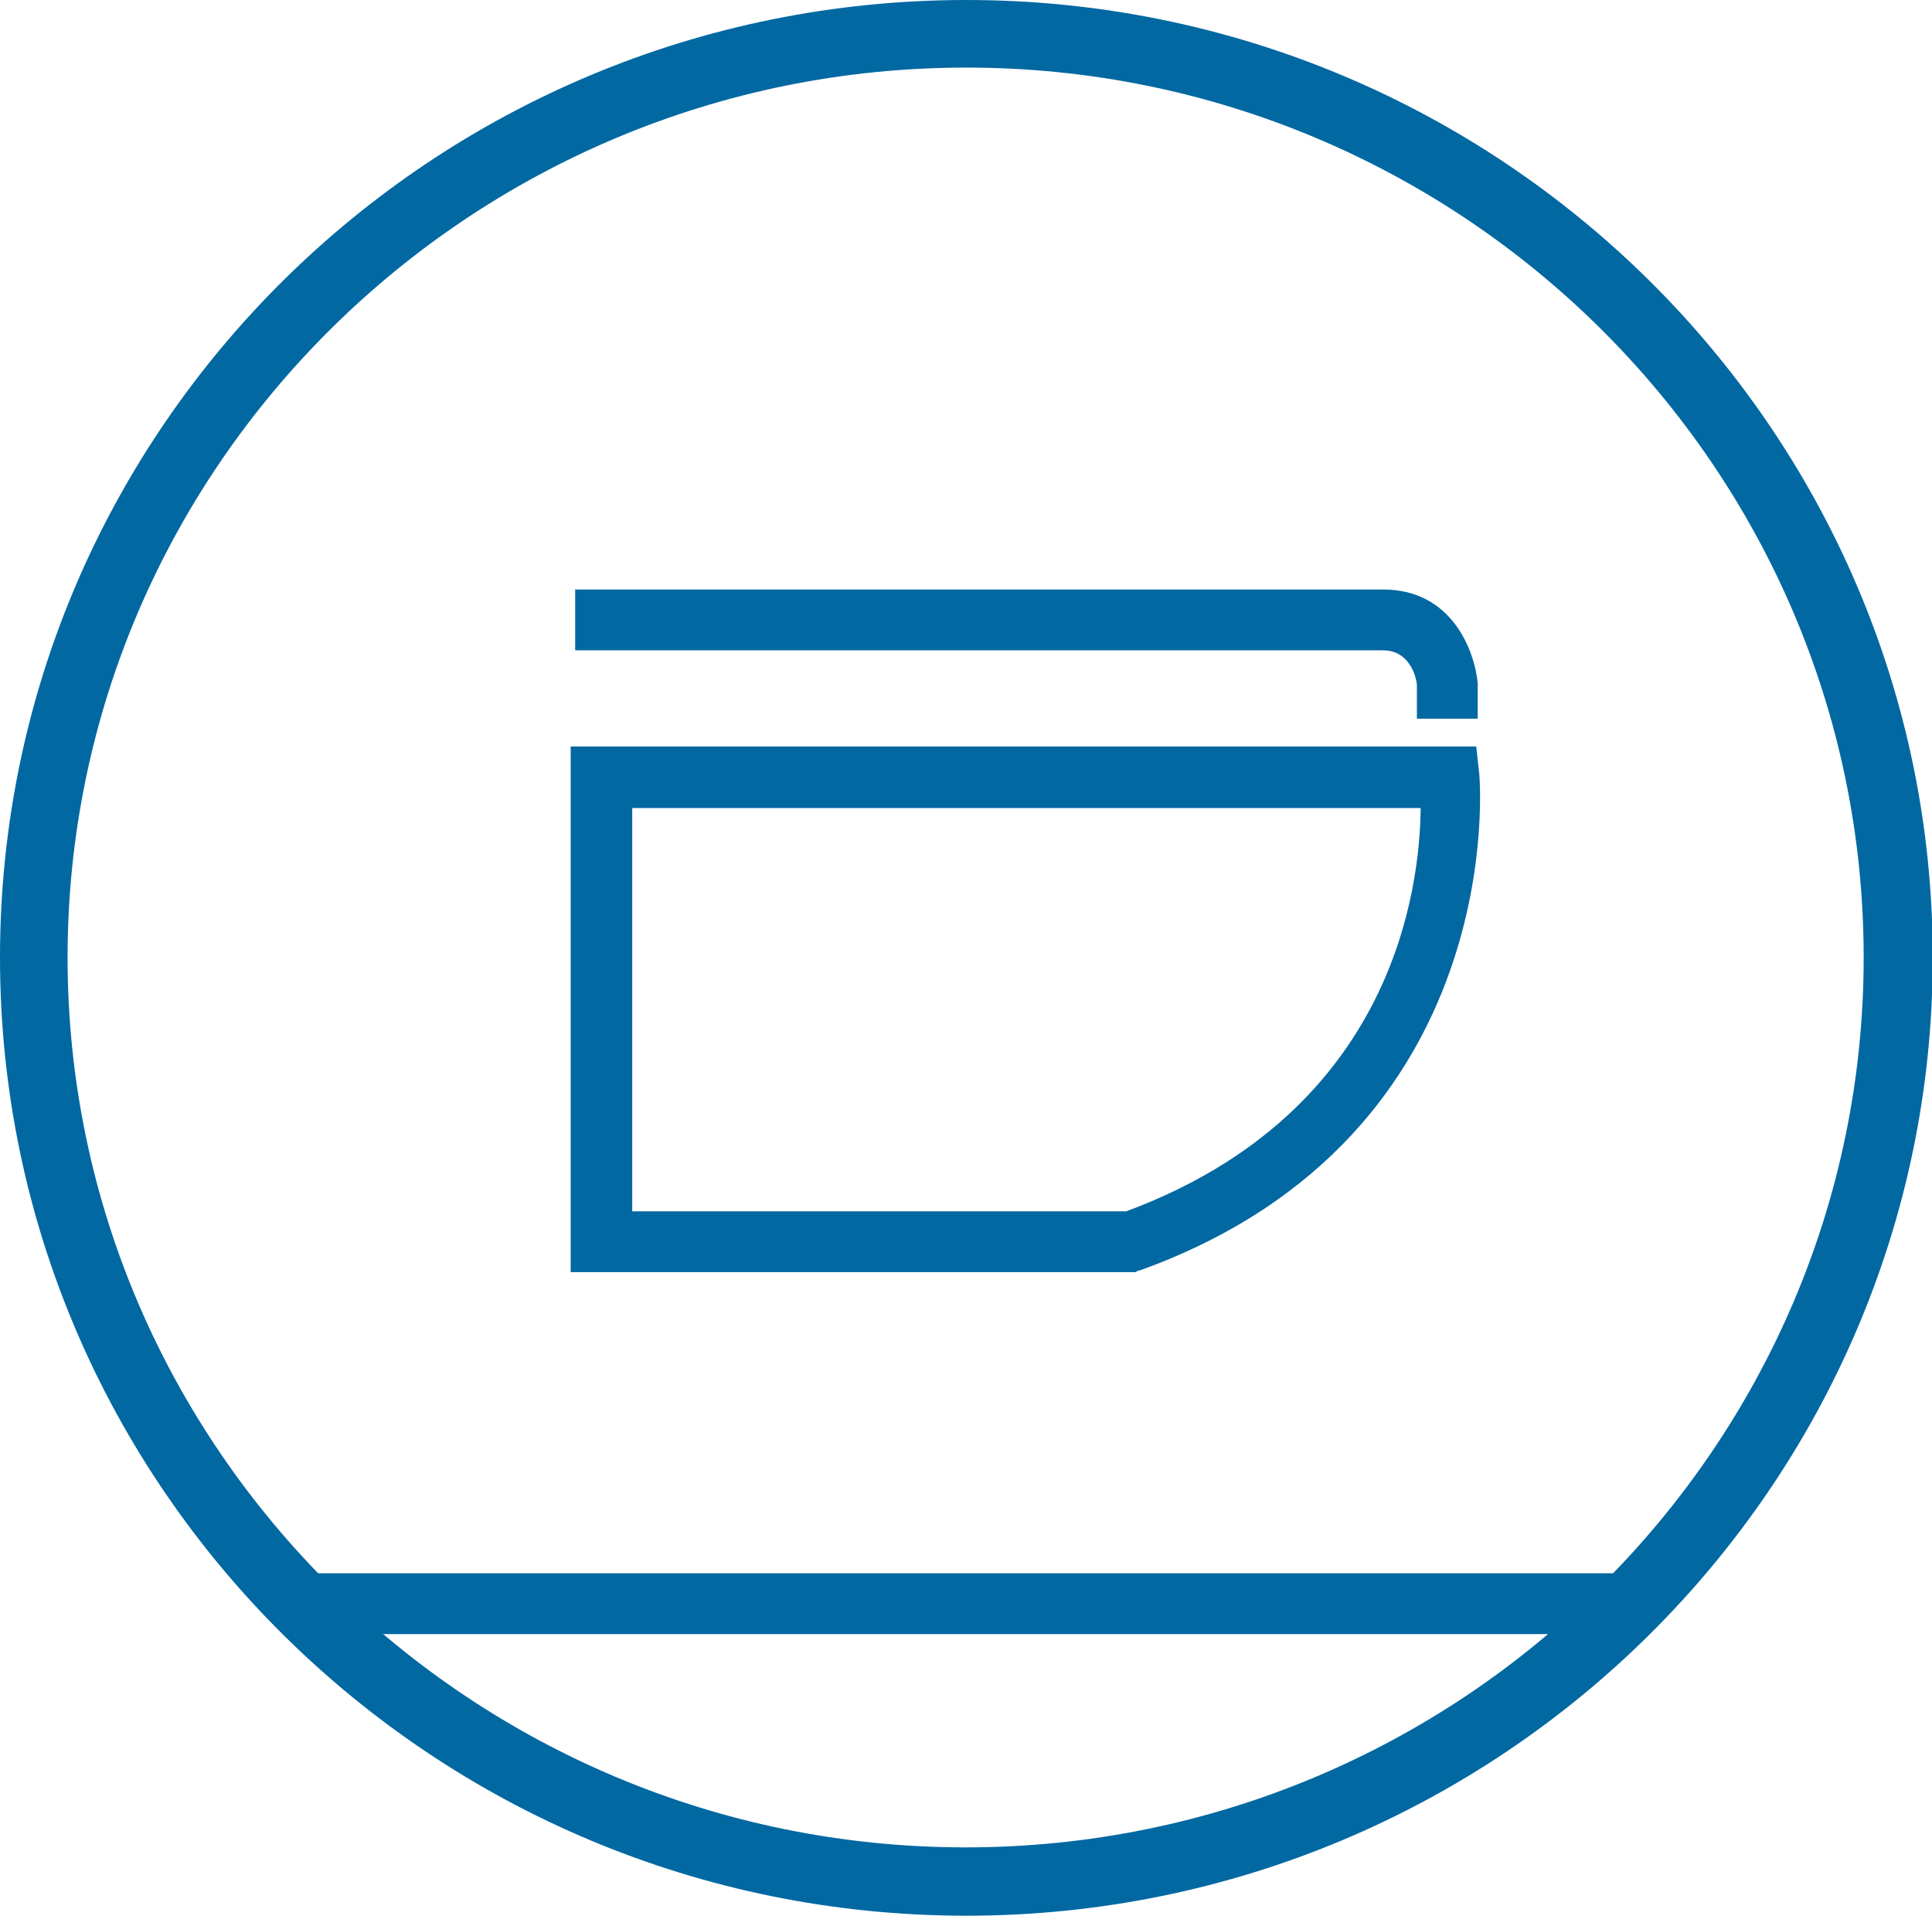
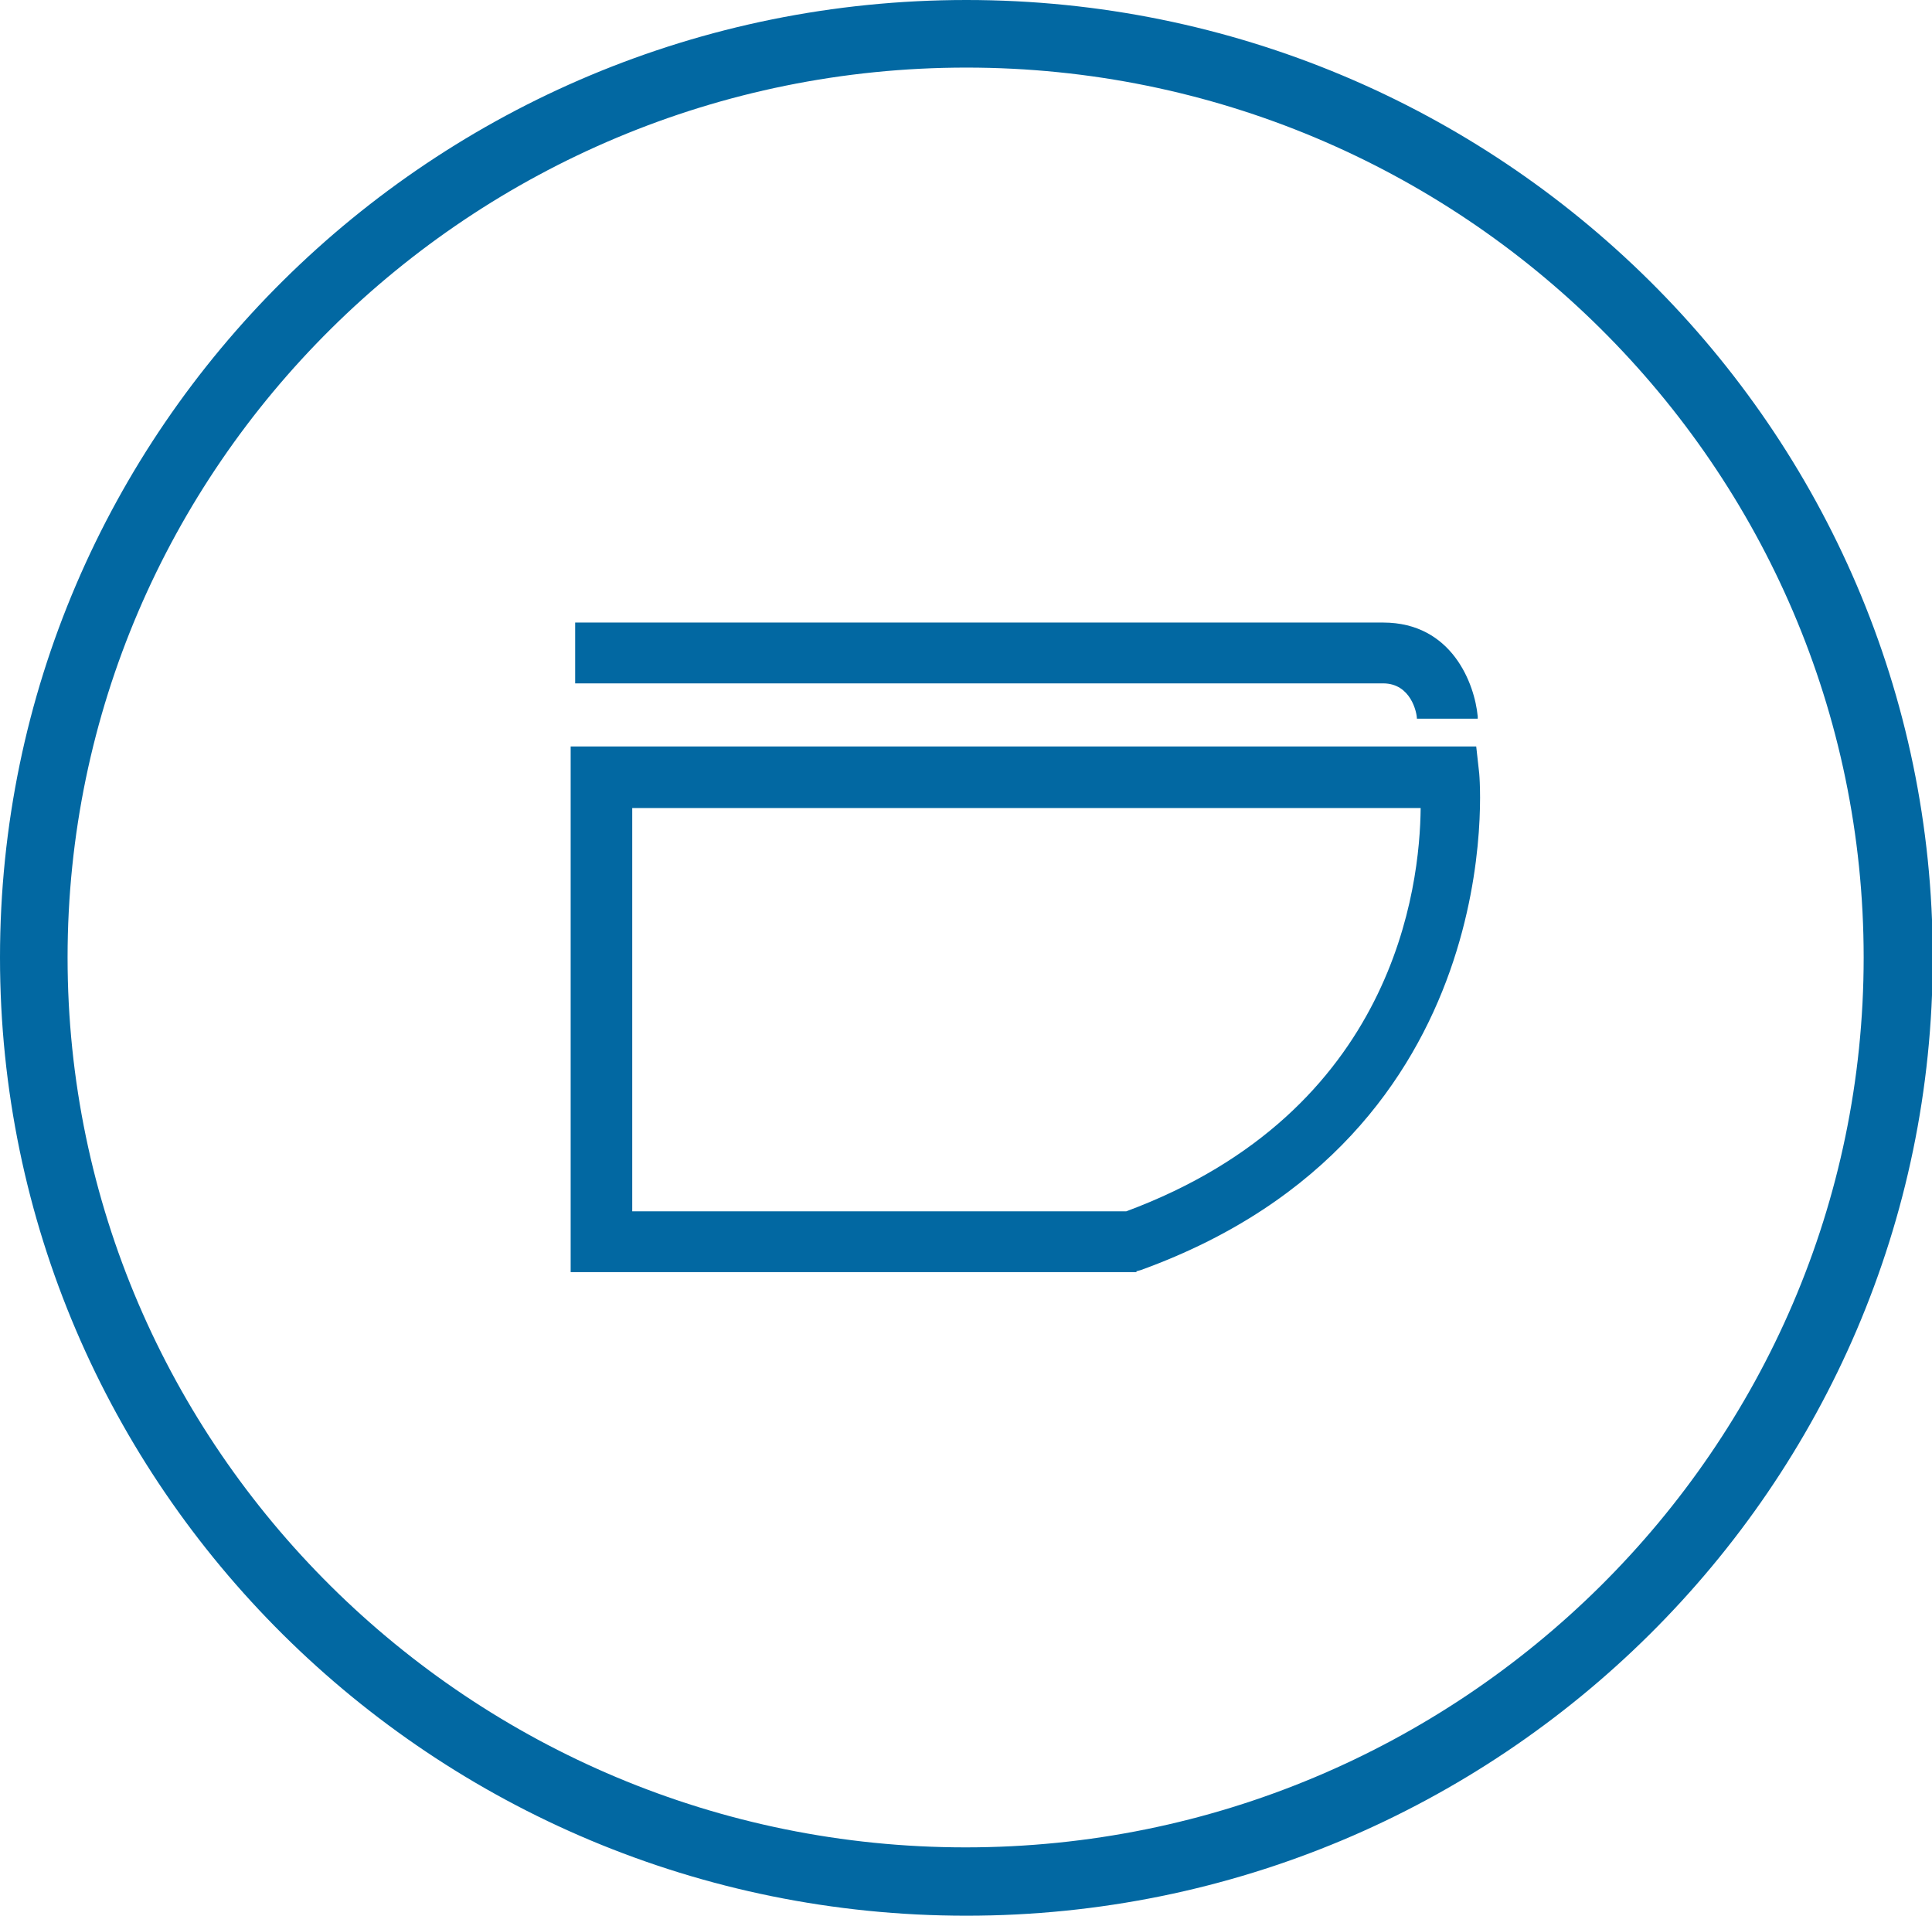
<svg xmlns="http://www.w3.org/2000/svg" id="Ebene_2" viewBox="0 0 25.73 25.51">
  <defs>
    <style>.cls-1{fill:#0268a2;}</style>
  </defs>
  <g id="Ebene_1-2">
    <g>
      <path class="cls-1" d="m12.87,25.51C5.77,25.51,0,19.79,0,12.75S5.77,0,12.87,0s12.87,5.72,12.87,12.75-5.77,12.76-12.87,12.76ZM12.87.9C6.27.9.9,6.22.9,12.75s5.37,11.85,11.96,11.85,11.96-5.32,11.96-11.85S19.46.9,12.87.9Z" />
-       <path class="cls-1" d="m19.68,9.57h-.81v-.44c0-.08-.08-.47-.45-.47H7.66v-.81h10.76c.92,0,1.22.82,1.26,1.25v.47Z" />
+       <path class="cls-1" d="m19.68,9.57h-.81c0-.08-.08-.47-.45-.47H7.66v-.81h10.76c.92,0,1.22.82,1.26,1.25v.47Z" />
      <path class="cls-1" d="m15.14,16.94h-7.54v-7h12.06l.04.36s.46,4.81-4.5,6.61l-.07.02Zm-6.72-.81h6.58c3.58-1.33,3.91-4.33,3.92-5.37h-10.5v5.37Z" />
-       <rect class="cls-1" x="4.08" y="20.95" width="17.45" height=".81" />
    </g>
  </g>
</svg>